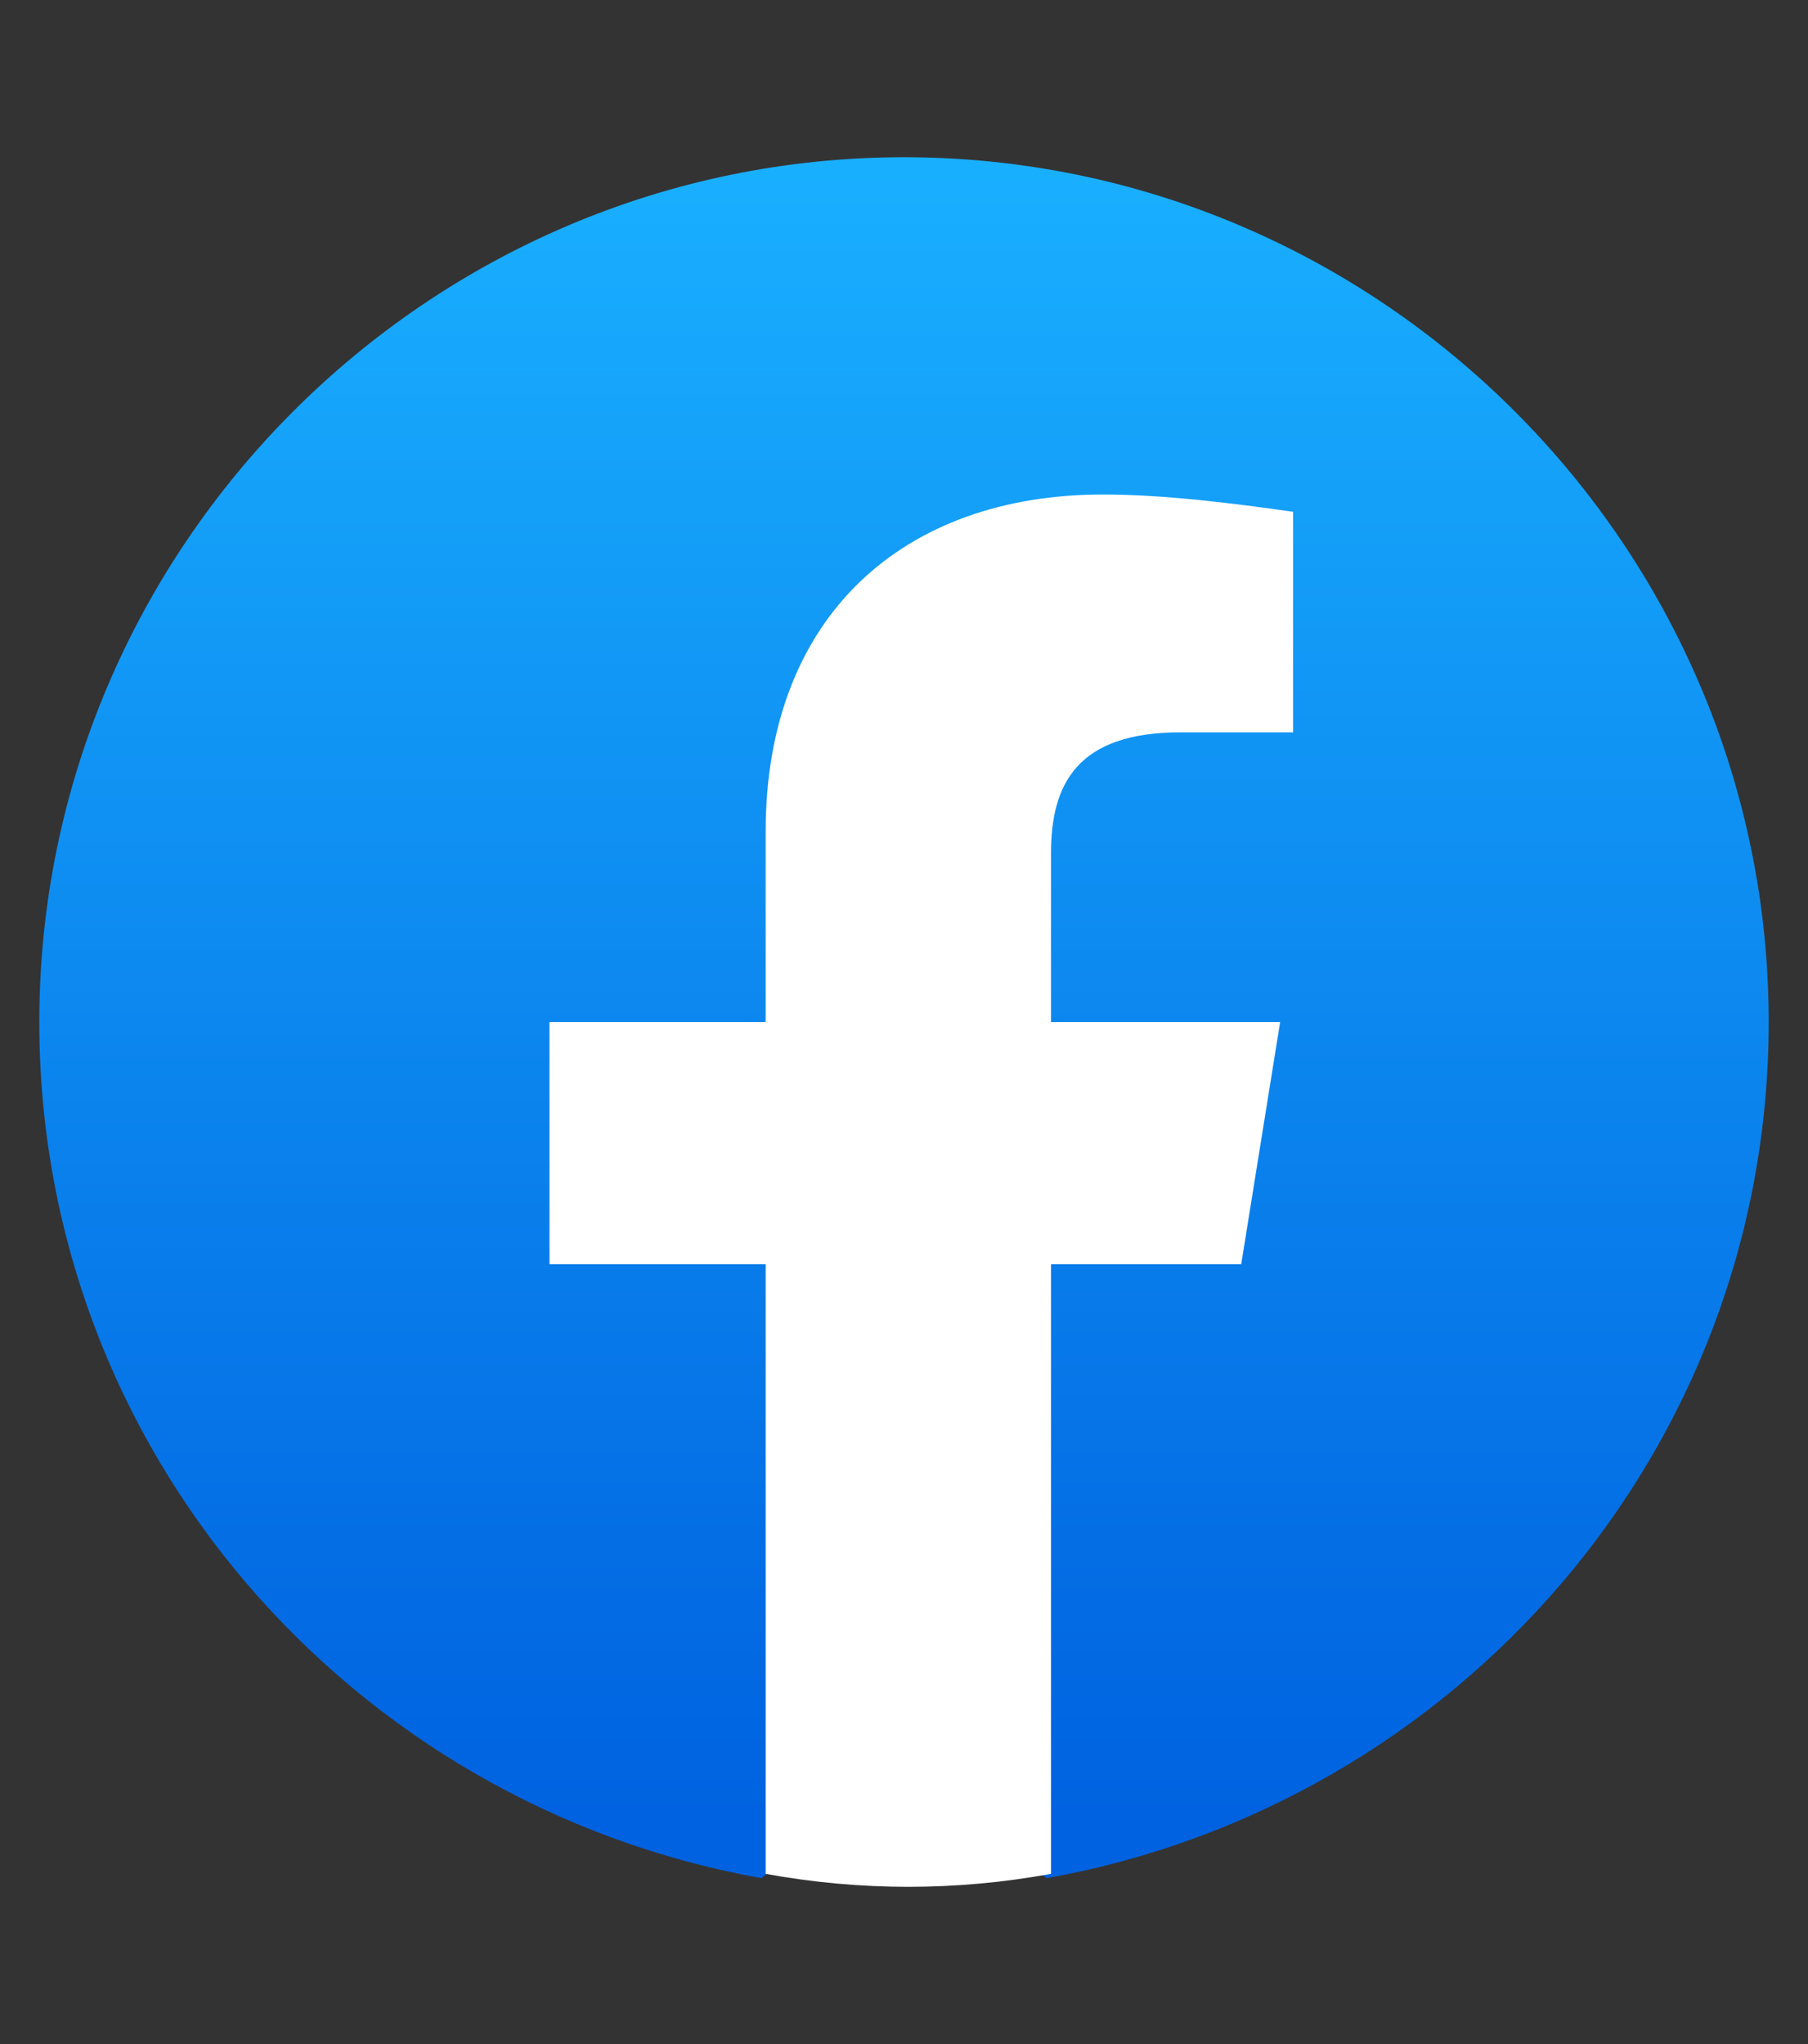
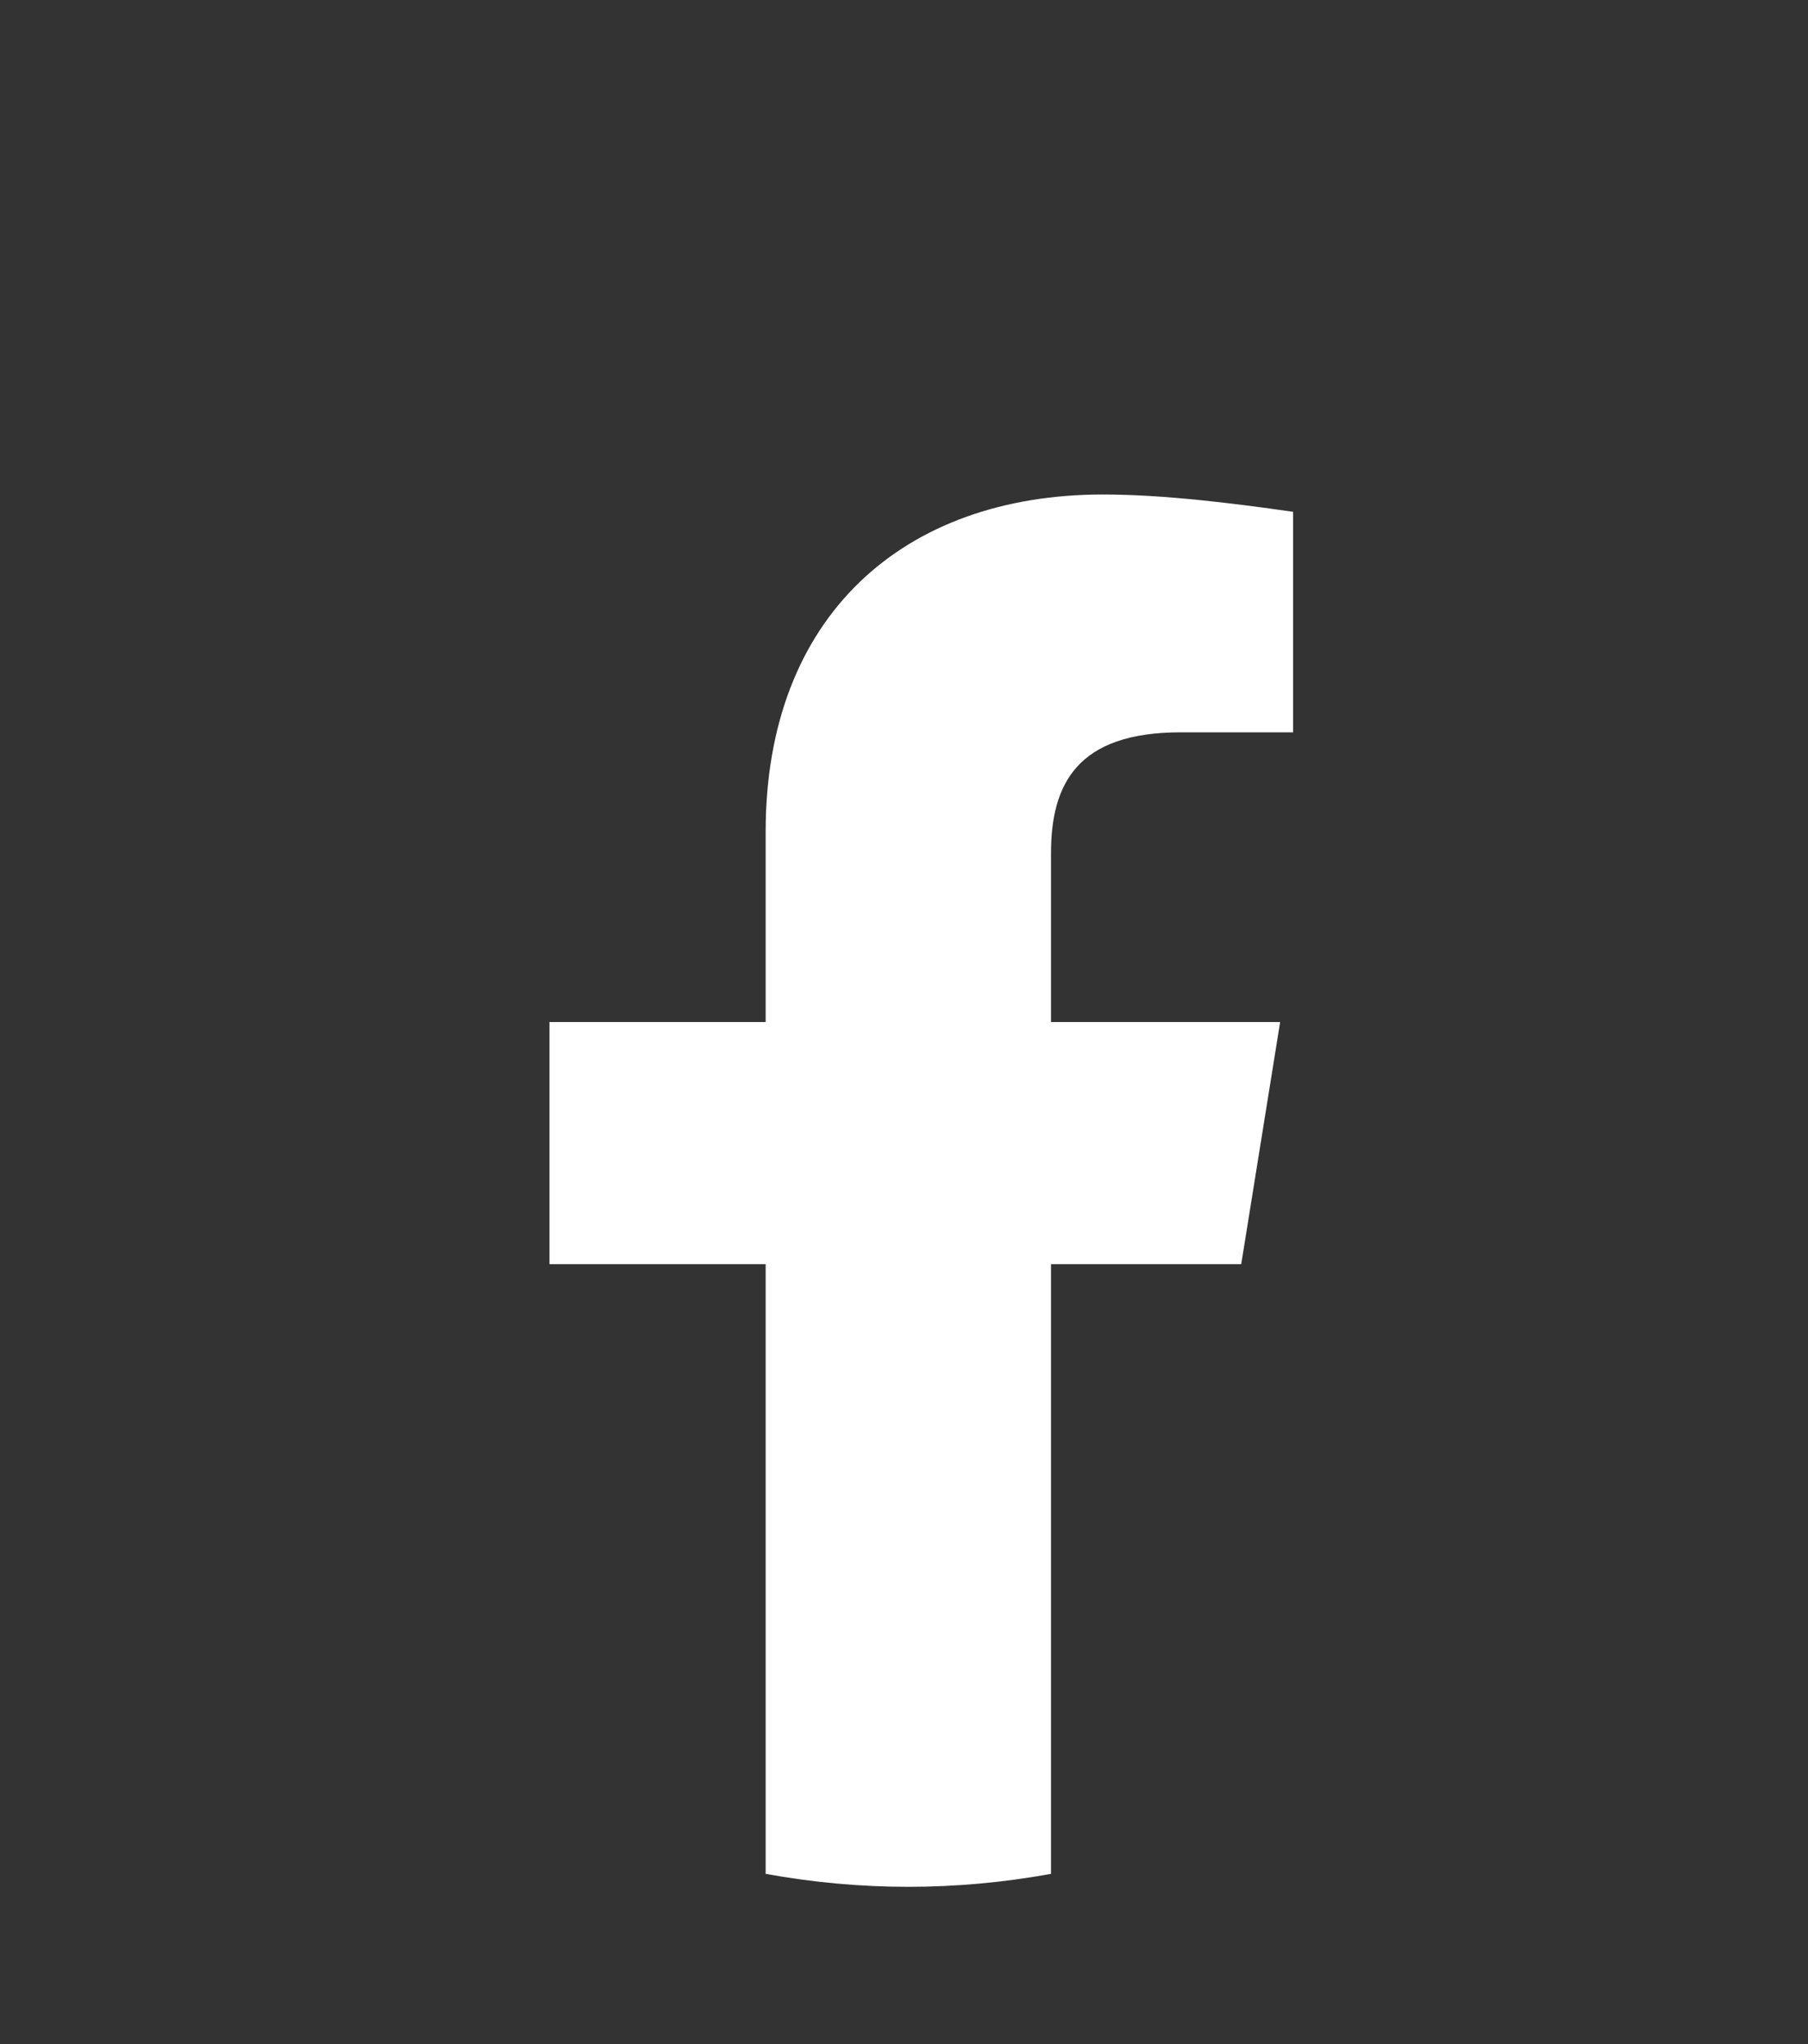
<svg xmlns="http://www.w3.org/2000/svg" width="46px" height="52px" viewBox="0 0 46 52" version="1.1">
  <rect x="0" y="0" width="46" height="52" fill="#333333" stroke="none" />
  <title>Artboard</title>
  <defs>
    <linearGradient x1="50.002%" y1="97.007%" x2="50.002%" y2="-0.019%" id="linearGradient-1">
      <stop stop-color="#0062E0" offset="0%" />
      <stop stop-color="#19AFFF" offset="100%" />
    </linearGradient>
  </defs>
  <g id="Artboard" stroke="none" stroke-width="1" fill="none" fill-rule="evenodd">
    <g id="Facebook_f_logo_(2021)" transform="translate(1, 4)" fill-rule="nonzero">
-       <path d="M18.37,43.78 C7.92,41.91 0,32.89 0,22 C0,9.9 9.9,0 22,0 C34.1,0 44,9.9 44,22 C44,32.89 36.08,41.91 25.63,43.78 L24.42,42.79 L19.58,42.79 L18.37,43.78 Z" id="Path" fill="url(#linearGradient-1)" />
      <path d="M30.58,28.16 L31.57,22 L25.74,22 L25.74,17.71 C25.74,15.95 26.4,14.63 29.04,14.63 L31.9,14.63 L31.9,9.02 C30.36,8.8 28.6,8.58 27.06,8.58 C22,8.58 18.48,11.66 18.48,17.16 L18.48,22 L12.98,22 L12.98,28.16 L18.48,28.16 L18.48,43.67 C19.69,43.89 20.9,44 22.11,44 C23.32,44 24.53,43.89 25.74,43.67 L25.74,28.16 L30.58,28.16 Z" id="Path" fill="#FFFFFF" />
    </g>
  </g>
</svg>